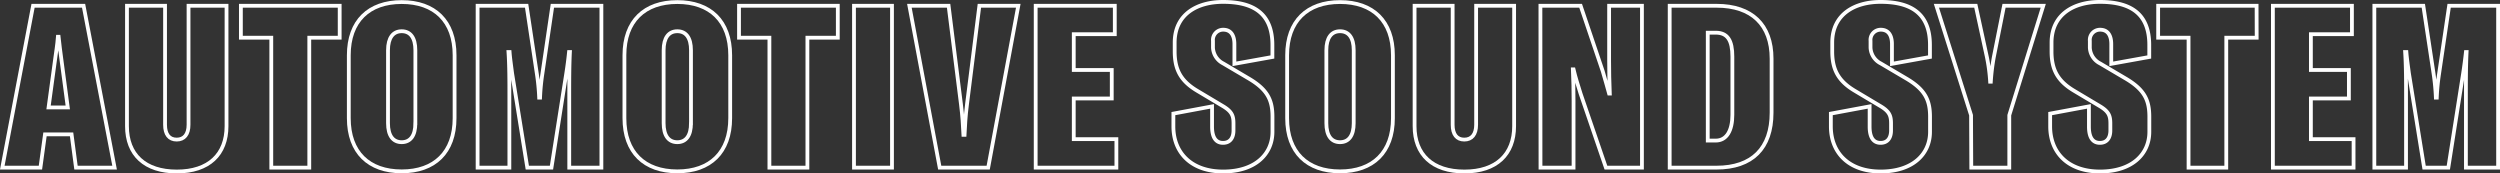
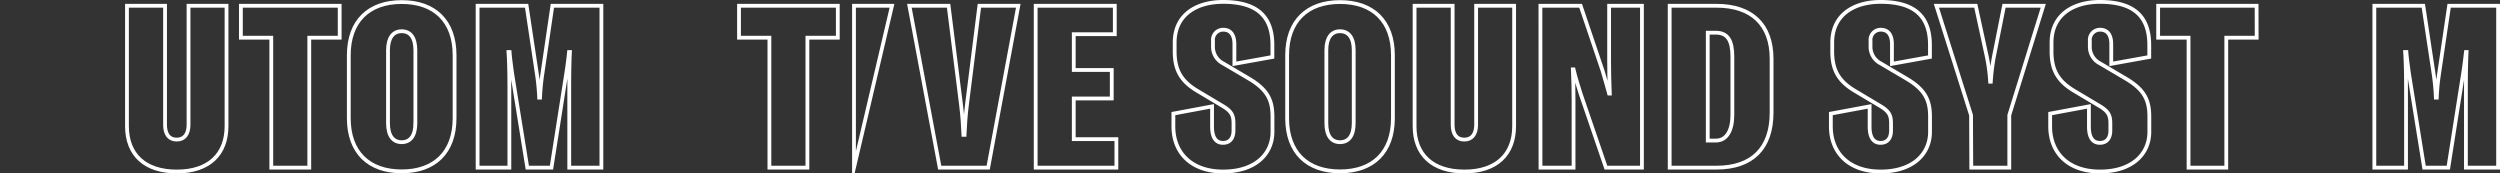
<svg xmlns="http://www.w3.org/2000/svg" viewBox="0 0 657.97 45.64">
  <rect x="0" y="0" width="657.97" height="45.64" fill="#333333" stroke="none" />
  <defs>
    <style>.cls-1{fill:none;stroke:#fff;stroke-miterlimit:10;}</style>
  </defs>
  <g id="レイヤー_2" data-name="レイヤー 2">
    <g id="Design">
-       <path class="cls-1" d="M18.84,35.36h-7l-1.2,8.76H.6L8.7,1.52H22l8.16,42.6H20Zm-1-7.08L16.14,15.5c-.24-1.92-.48-3.48-.72-5.82h-.18c-.18,2.34-.48,3.9-.72,5.82L12.78,28.28Z" />
      <path class="cls-1" d="M43.44,1.52V32.84c0,2.52,1.08,3.9,3.06,3.9s3.12-1.38,3.12-3.9V1.52h10V33.2c0,7.44-4.68,11.94-13.08,11.94S33.42,40.7,33.42,33.2V1.52Z" />
      <path class="cls-1" d="M89.4,9.92h-8v34.2h-10V9.92h-8V1.52H89.4Z" />
      <path class="cls-1" d="M91.8,31.1V14.54c0-9,5.28-14,13.92-14s13.92,5,13.92,14V31.1c0,9-5.28,14-13.92,14S91.8,40.1,91.8,31.1Zm17.52,1.32V13.22c0-3.3-1.32-5-3.6-5s-3.6,1.74-3.6,5v19.2c0,3.3,1.32,5,3.6,5S109.32,35.72,109.32,32.42Z" />
      <path class="cls-1" d="M125.7,1.52h12.9l2.7,17.94a58,58,0,0,1,.6,6.24h.24a58,58,0,0,1,.6-6.24l2.64-17.94h12.9v42.6h-8.46V25.28c0-3.84,0-7.86.18-11.58h-.24q-.27,2.7-.72,5.58l-3.9,24.84h-6.36l-4-24.84c-.24-1.92-.54-3.9-.66-5.58h-.3c.24,3.72.24,7.74.24,11.58V44.12H125.7Z" />
-       <path class="cls-1" d="M164.34,31.1V14.54c0-9,5.28-14,13.92-14s13.92,5,13.92,14V31.1c0,9-5.28,14-13.92,14S164.34,40.1,164.34,31.1Zm17.52,1.32V13.22c0-3.3-1.32-5-3.6-5s-3.6,1.74-3.6,5v19.2c0,3.3,1.32,5,3.6,5S181.86,35.72,181.86,32.42Z" />
      <path class="cls-1" d="M220.5,9.92h-8v34.2h-10V9.92h-8V1.52H220.5Z" />
-       <path class="cls-1" d="M224.76,44.12V1.52h10v42.6Z" />
+       <path class="cls-1" d="M224.76,44.12V1.52h10Z" />
      <path class="cls-1" d="M239.34,1.52h10.32l3.24,25.8c.42,3.36.54,5.7.66,8.16h.3c.12-2.46.24-4.8.66-8.16l3.24-25.8H268l-7.92,42.6H247.32Z" />
      <path class="cls-1" d="M293.82,36.62v7.5H272.58V1.52H293.4V9H282.6v9.42h10v7.5h-10V36.62Z" />
      <path class="cls-1" d="M308.82,33.26V29.9L319,28v5.34c0,2.58.84,4.26,2.88,4.26s2.76-1.56,2.76-3.24V32.48c0-2-.42-3.12-2.7-4.5l-6.84-4.08c-4.44-2.64-5.94-5.7-5.94-10.38V11.24c0-7.56,6-10.74,12.72-10.74,7.74,0,13,2.82,13,11.34V15l-10,1.8V11.6c0-2-.72-3.78-2.94-3.78a2.68,2.68,0,0,0-2.7,2.94v1.8a4.9,4.9,0,0,0,2.7,4.14l6.78,4c4.86,2.88,6.18,5.64,6.18,10v4c0,5.82-4.5,10.44-13,10.44C313.62,45.14,308.82,40.28,308.82,33.26Z" />
      <path class="cls-1" d="M338.76,31.1V14.54c0-9,5.28-14,13.92-14s13.92,5,13.92,14V31.1c0,9-5.28,14-13.92,14S338.76,40.1,338.76,31.1Zm17.52,1.32V13.22c0-3.3-1.32-5-3.6-5s-3.6,1.74-3.6,5v19.2c0,3.3,1.32,5,3.6,5S356.28,35.72,356.28,32.42Z" />
      <path class="cls-1" d="M382.32,1.52V32.84c0,2.52,1.08,3.9,3.06,3.9s3.12-1.38,3.12-3.9V1.52h10V33.2c0,7.44-4.68,11.94-13.08,11.94S372.3,40.7,372.3,33.2V1.52Z" />
      <path class="cls-1" d="M405.42,1.52H416l5.82,17.22c.54,2,1.2,4,1.68,5.88h.18c-.12-2.94-.18-5.88-.18-8.76V1.52h8.64v42.6h-9.48L416,24.68c-.72-2.28-1.38-4.38-1.86-6.42h-.18c.12,2.7.18,5.46.18,8.34V44.12h-8.7Z" />
      <path class="cls-1" d="M439.44,1.52H451.8c9.24,0,14.46,5,14.46,13.92V29.66c0,9.36-5.1,14.46-14.52,14.46h-12.3ZM451.56,37c2.88,0,4.38-2.64,4.38-6.78V14.9c0-4.26-1.26-6.3-4.38-6.3h-2.1V37Z" />
      <path class="cls-1" d="M481.86,33.26V29.9L492.06,28v5.34c0,2.58.84,4.26,2.88,4.26s2.76-1.56,2.76-3.24V32.48c0-2-.42-3.12-2.7-4.5l-6.84-4.08c-4.44-2.64-5.94-5.7-5.94-10.38V11.24c0-7.56,6-10.74,12.72-10.74,7.74,0,13,2.82,13,11.34V15l-10,1.8V11.6c0-2-.72-3.78-2.94-3.78a2.68,2.68,0,0,0-2.7,2.94v1.8a4.9,4.9,0,0,0,2.7,4.14l6.78,4c4.86,2.88,6.18,5.64,6.18,10v4c0,5.82-4.5,10.44-13,10.44C486.66,45.14,481.86,40.28,481.86,33.26Z" />
      <path class="cls-1" d="M518.76,30.32l-9.12-28.8H520l2.94,13.56a45.84,45.84,0,0,1,.84,6.42h.18a56.84,56.84,0,0,1,.78-6.42l2.7-13.56h10.32l-8.94,28.8v13.8h-10Z" />
      <path class="cls-1" d="M539.58,33.26V29.9L549.78,28v5.34c0,2.58.84,4.26,2.88,4.26s2.76-1.56,2.76-3.24V32.48c0-2-.42-3.12-2.7-4.5l-6.84-4.08c-4.44-2.64-5.94-5.7-5.94-10.38V11.24c0-7.56,6-10.74,12.72-10.74,7.74,0,13,2.82,13,11.34V15l-10,1.8V11.6c0-2-.72-3.78-2.94-3.78a2.68,2.68,0,0,0-2.7,2.94v1.8a4.9,4.9,0,0,0,2.7,4.14l6.78,4c4.86,2.88,6.18,5.64,6.18,10v4c0,5.82-4.5,10.44-13,10.44C544.38,45.14,539.58,40.28,539.58,33.26Z" />
      <path class="cls-1" d="M593.93,9.92h-8v34.2H576V9.92h-8V1.52h25.91Z" />
-       <path class="cls-1" d="M619.43,36.62v7.5H598.2V1.52H619V9h-10.8v9.42h10v7.5h-10V36.62Z" />
      <path class="cls-1" d="M624.9,1.52h12.89l2.71,17.94a60.3,60.3,0,0,1,.59,6.24h.24a58,58,0,0,1,.6-6.24l2.65-17.94h12.89v42.6H649V25.28c0-3.84,0-7.86.18-11.58H649q-.29,2.7-.73,5.58l-3.9,24.84H638l-4-24.84c-.25-1.92-.54-3.9-.67-5.58H633c.24,3.72.24,7.74.24,11.58V44.12H624.9Z" />
    </g>
  </g>
</svg>